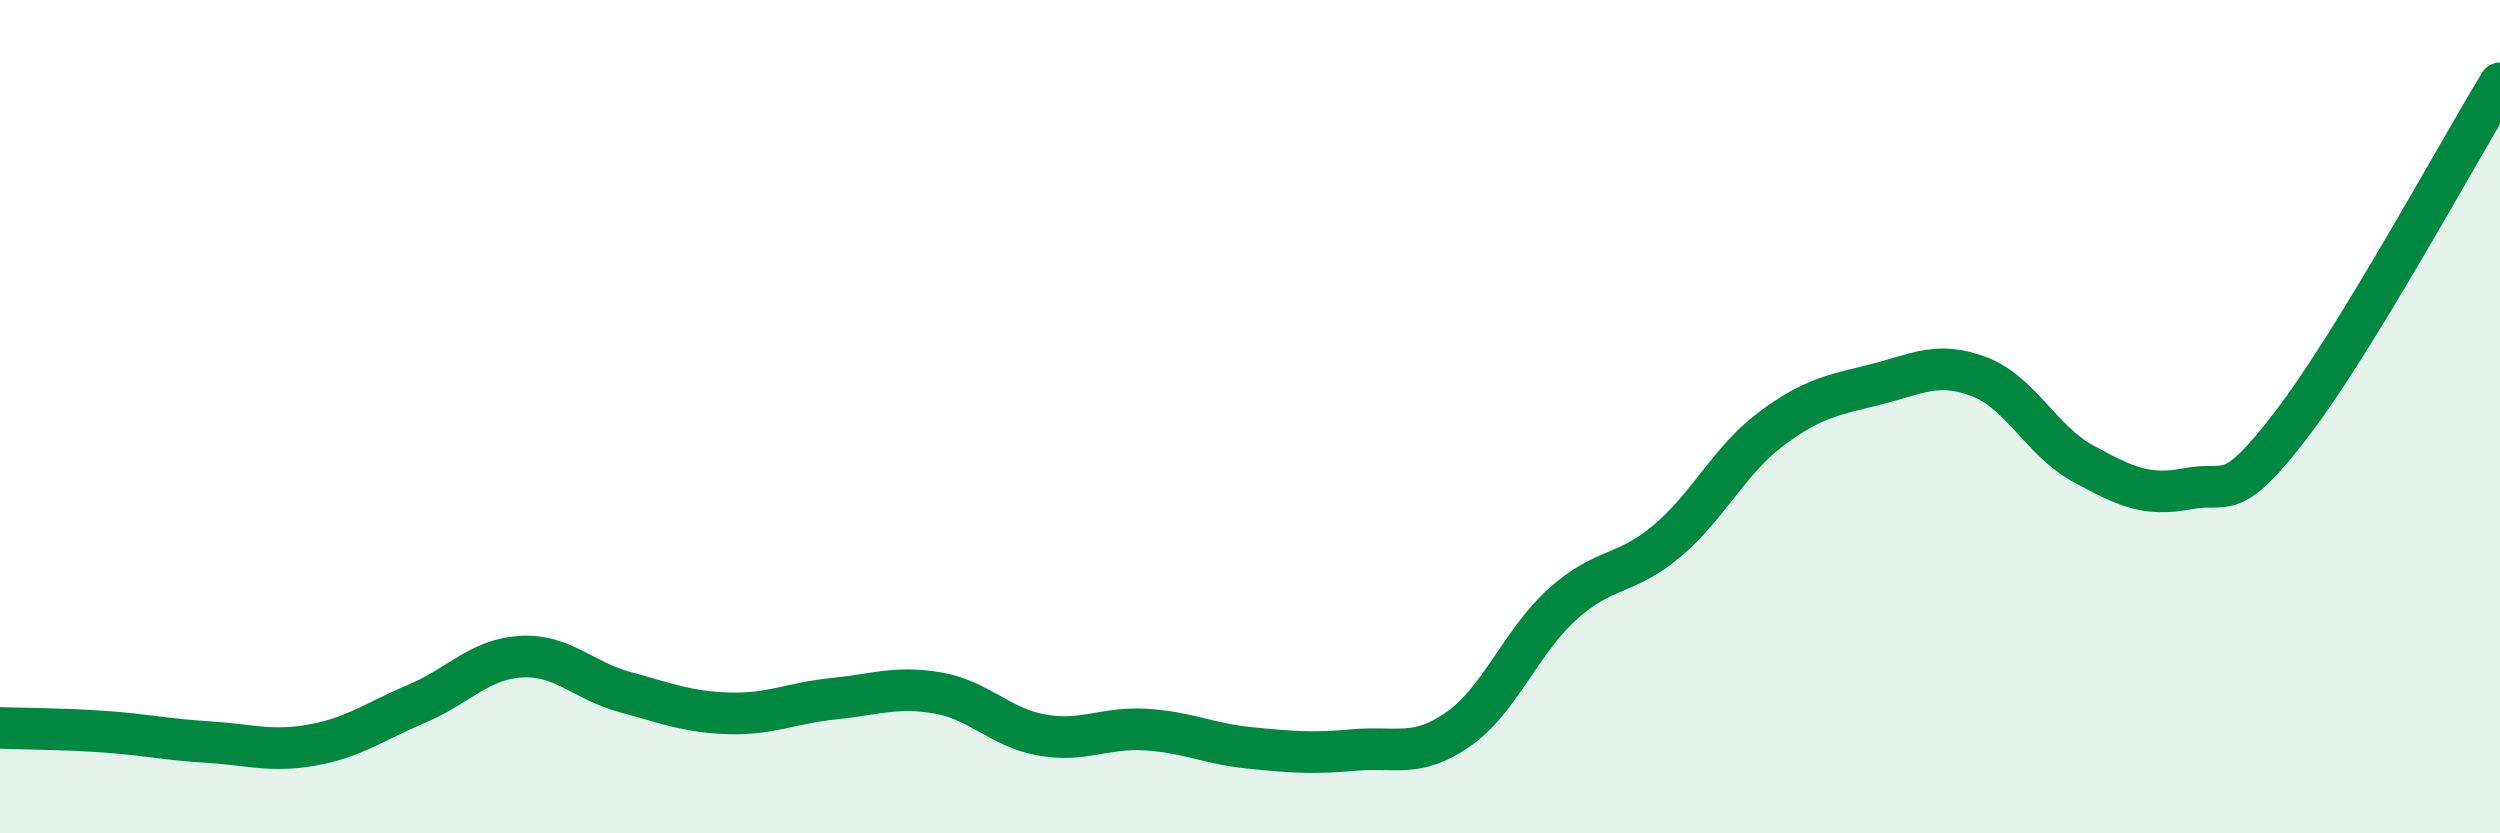
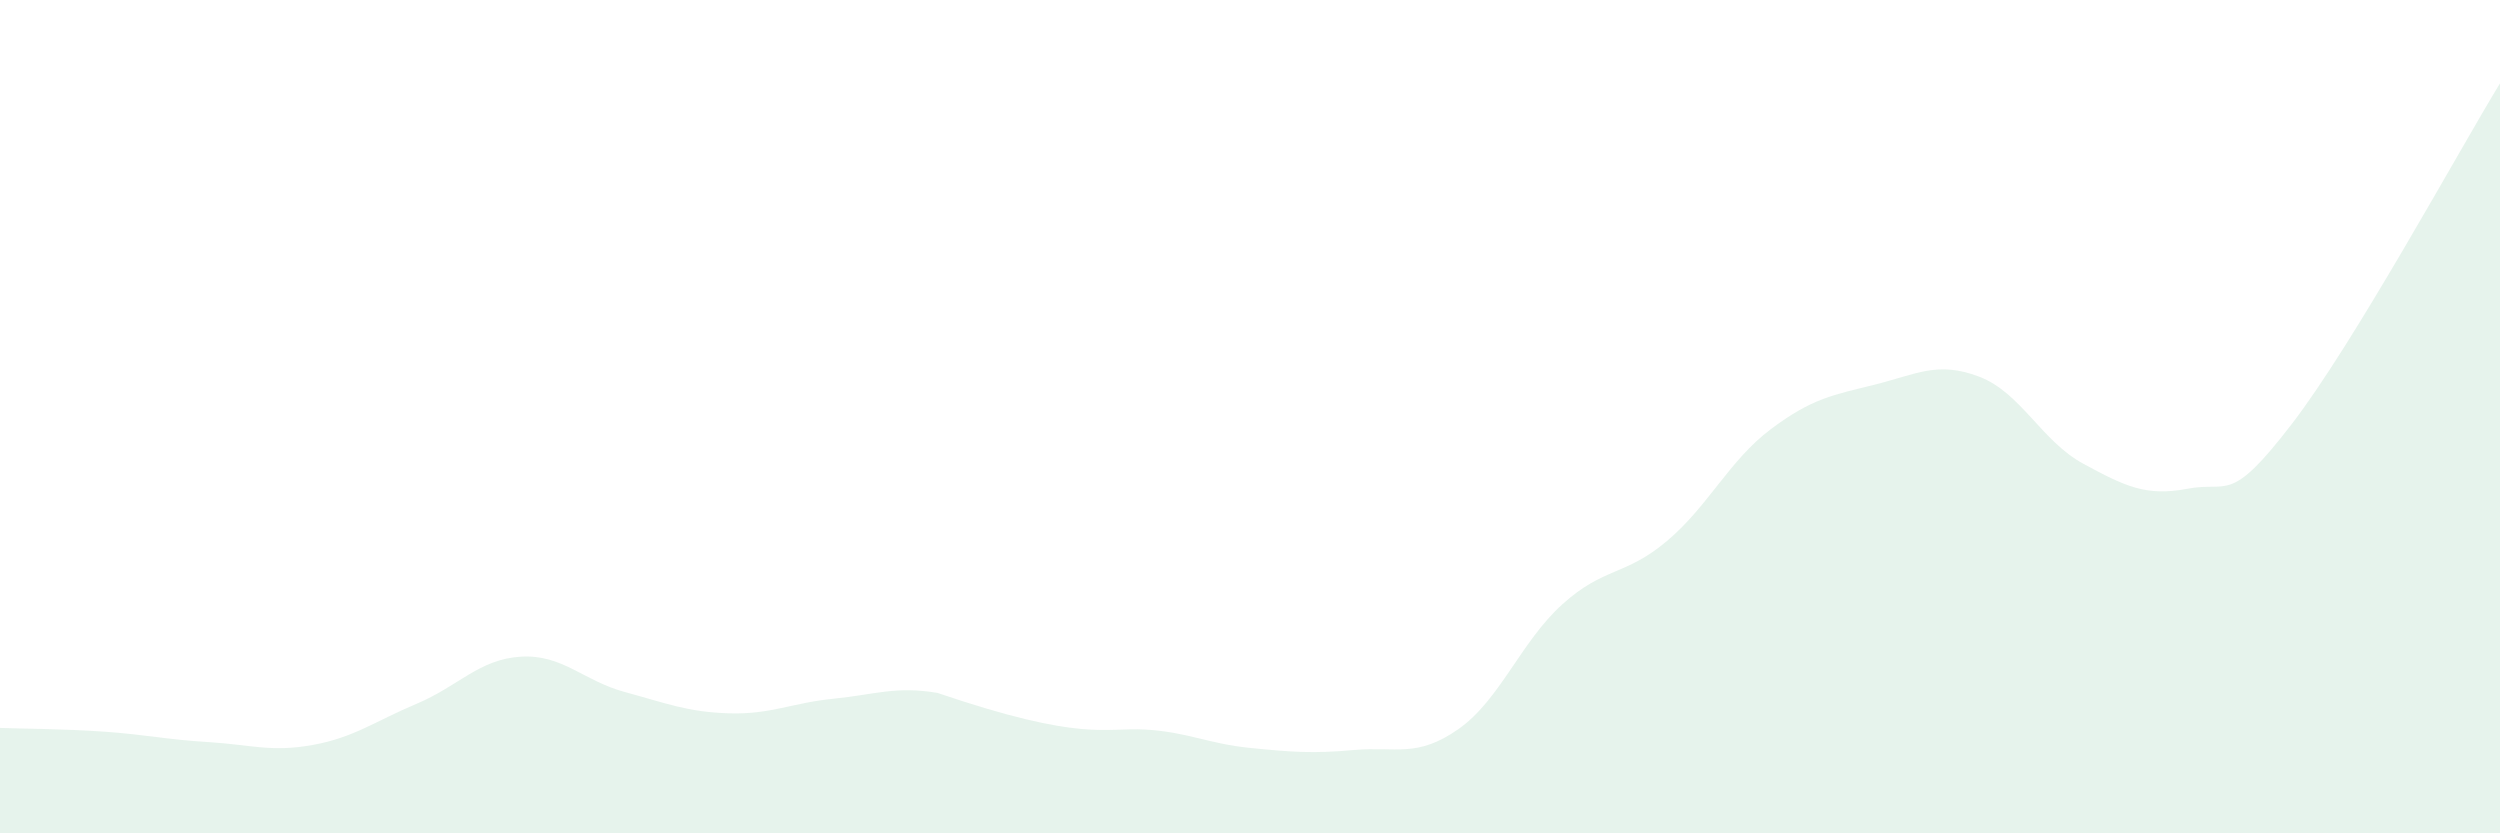
<svg xmlns="http://www.w3.org/2000/svg" width="60" height="20" viewBox="0 0 60 20">
-   <path d="M 0,17.47 C 0.5,17.49 1.5,17.49 2.5,17.56 C 3.5,17.63 4,17.75 5,17.81 C 6,17.87 6.5,18.06 7.5,17.88 C 8.5,17.7 9,17.31 10,16.89 C 11,16.47 11.5,15.82 12.5,15.76 C 13.5,15.7 14,16.34 15,16.61 C 16,16.88 16.5,17.09 17.5,17.12 C 18.5,17.15 19,16.87 20,16.77 C 21,16.67 21.5,16.46 22.5,16.63 C 23.5,16.8 24,17.46 25,17.64 C 26,17.82 26.5,17.45 27.5,17.51 C 28.5,17.57 29,17.85 30,17.95 C 31,18.05 31.5,18.09 32.5,18 C 33.5,17.91 34,18.2 35,17.5 C 36,16.8 36.5,15.4 37.5,14.5 C 38.5,13.6 39,13.83 40,12.99 C 41,12.15 41.5,11.05 42.5,10.3 C 43.5,9.55 44,9.48 45,9.23 C 46,8.98 46.5,8.66 47.5,9.04 C 48.5,9.42 49,10.59 50,11.13 C 51,11.67 51.5,11.92 52.5,11.73 C 53.5,11.54 53.5,12.13 55,10.18 C 56.5,8.23 59,3.64 60,2L60 20L0 20Z" fill="#008740" opacity="0.1" stroke-linecap="round" stroke-linejoin="round" />
-   <path d="M 0,17.47 C 0.5,17.49 1.5,17.49 2.5,17.56 C 3.5,17.63 4,17.75 5,17.81 C 6,17.87 6.5,18.06 7.5,17.88 C 8.5,17.7 9,17.31 10,16.89 C 11,16.47 11.5,15.82 12.5,15.76 C 13.5,15.7 14,16.34 15,16.61 C 16,16.88 16.5,17.09 17.5,17.12 C 18.5,17.15 19,16.87 20,16.77 C 21,16.67 21.5,16.46 22.5,16.63 C 23.5,16.8 24,17.46 25,17.64 C 26,17.82 26.5,17.45 27.5,17.51 C 28.5,17.57 29,17.85 30,17.95 C 31,18.05 31.5,18.09 32.5,18 C 33.5,17.91 34,18.2 35,17.5 C 36,16.8 36.5,15.4 37.5,14.5 C 38.5,13.6 39,13.83 40,12.99 C 41,12.15 41.5,11.05 42.5,10.3 C 43.5,9.55 44,9.48 45,9.23 C 46,8.98 46.5,8.66 47.5,9.04 C 48.5,9.42 49,10.59 50,11.13 C 51,11.67 51.5,11.92 52.5,11.73 C 53.5,11.54 53.5,12.13 55,10.18 C 56.5,8.23 59,3.64 60,2" stroke="#008740" stroke-width="1" fill="none" stroke-linecap="round" stroke-linejoin="round" />
+   <path d="M 0,17.47 C 0.5,17.49 1.5,17.49 2.5,17.56 C 3.5,17.63 4,17.75 5,17.81 C 6,17.87 6.5,18.06 7.5,17.88 C 8.5,17.7 9,17.31 10,16.89 C 11,16.47 11.5,15.82 12.5,15.76 C 13.5,15.7 14,16.34 15,16.61 C 16,16.88 16.5,17.09 17.5,17.12 C 18.5,17.15 19,16.87 20,16.77 C 21,16.67 21.5,16.46 22.5,16.63 C 26,17.82 26.5,17.45 27.5,17.51 C 28.5,17.57 29,17.85 30,17.95 C 31,18.05 31.5,18.09 32.5,18 C 33.5,17.91 34,18.2 35,17.5 C 36,16.8 36.5,15.4 37.5,14.5 C 38.5,13.6 39,13.83 40,12.99 C 41,12.15 41.5,11.05 42.5,10.3 C 43.5,9.55 44,9.48 45,9.23 C 46,8.98 46.5,8.66 47.5,9.04 C 48.5,9.42 49,10.59 50,11.13 C 51,11.67 51.5,11.92 52.5,11.73 C 53.5,11.54 53.5,12.13 55,10.18 C 56.5,8.23 59,3.64 60,2L60 20L0 20Z" fill="#008740" opacity="0.1" stroke-linecap="round" stroke-linejoin="round" />
</svg>